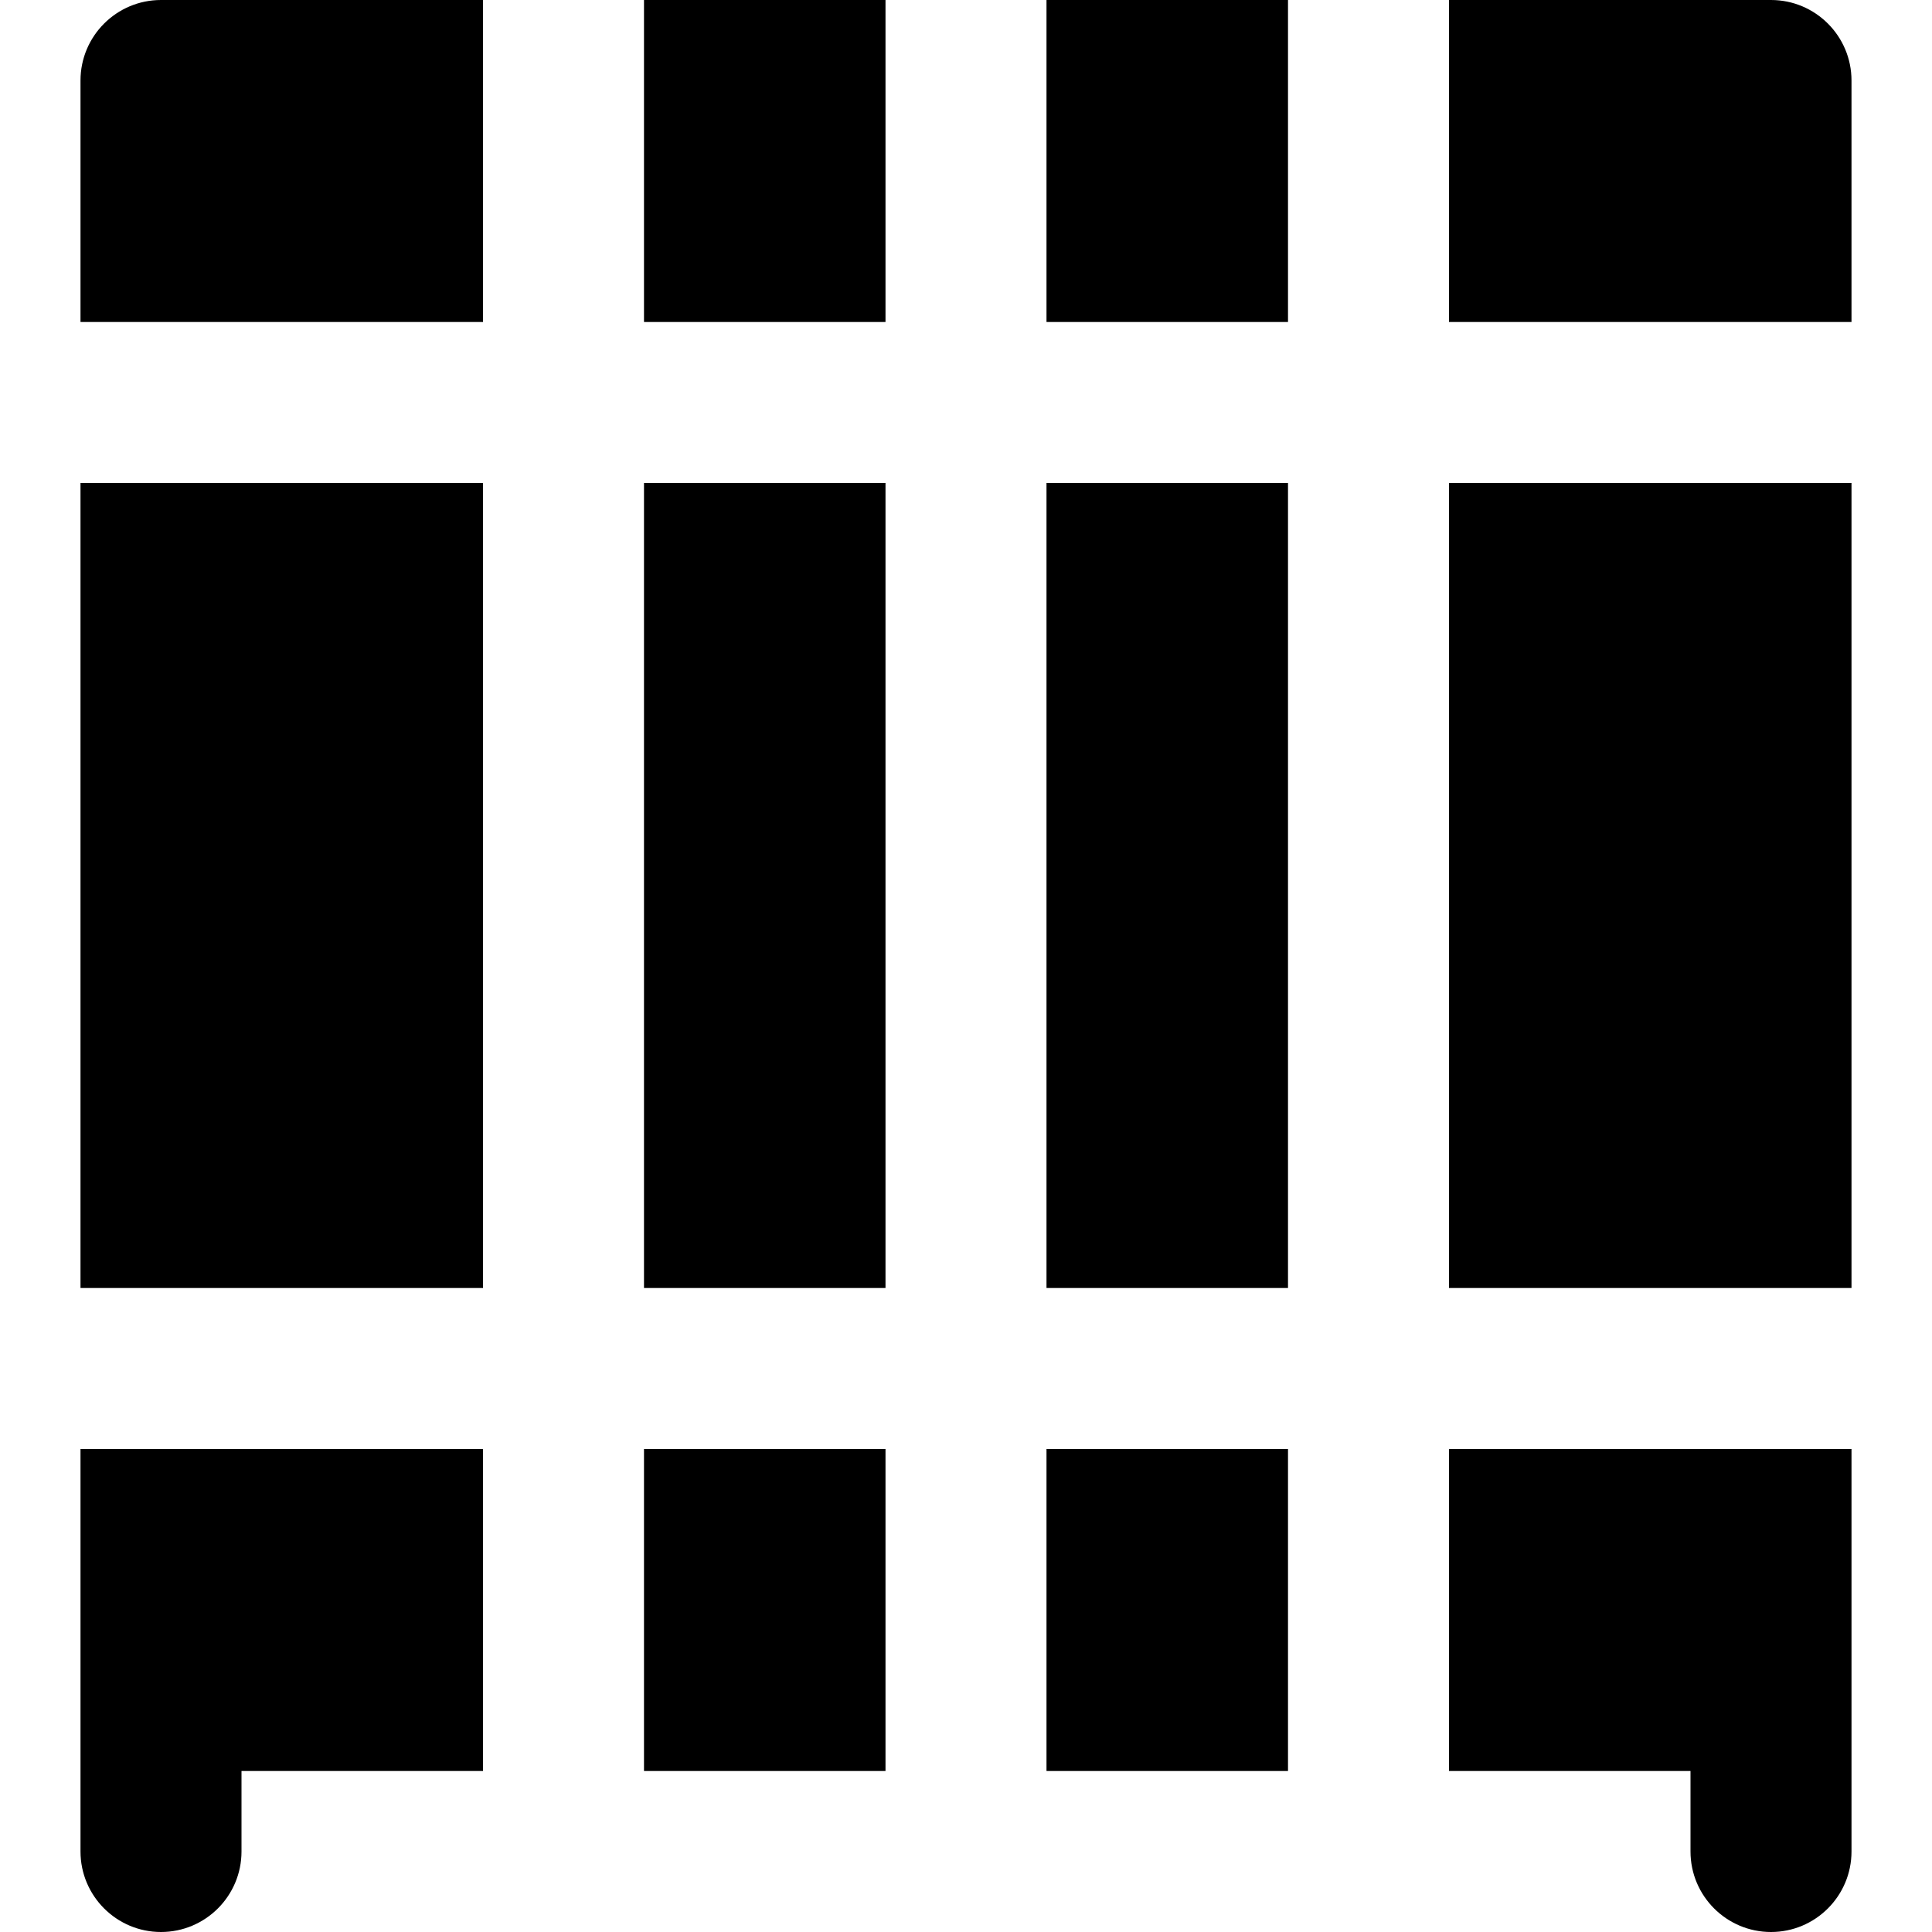
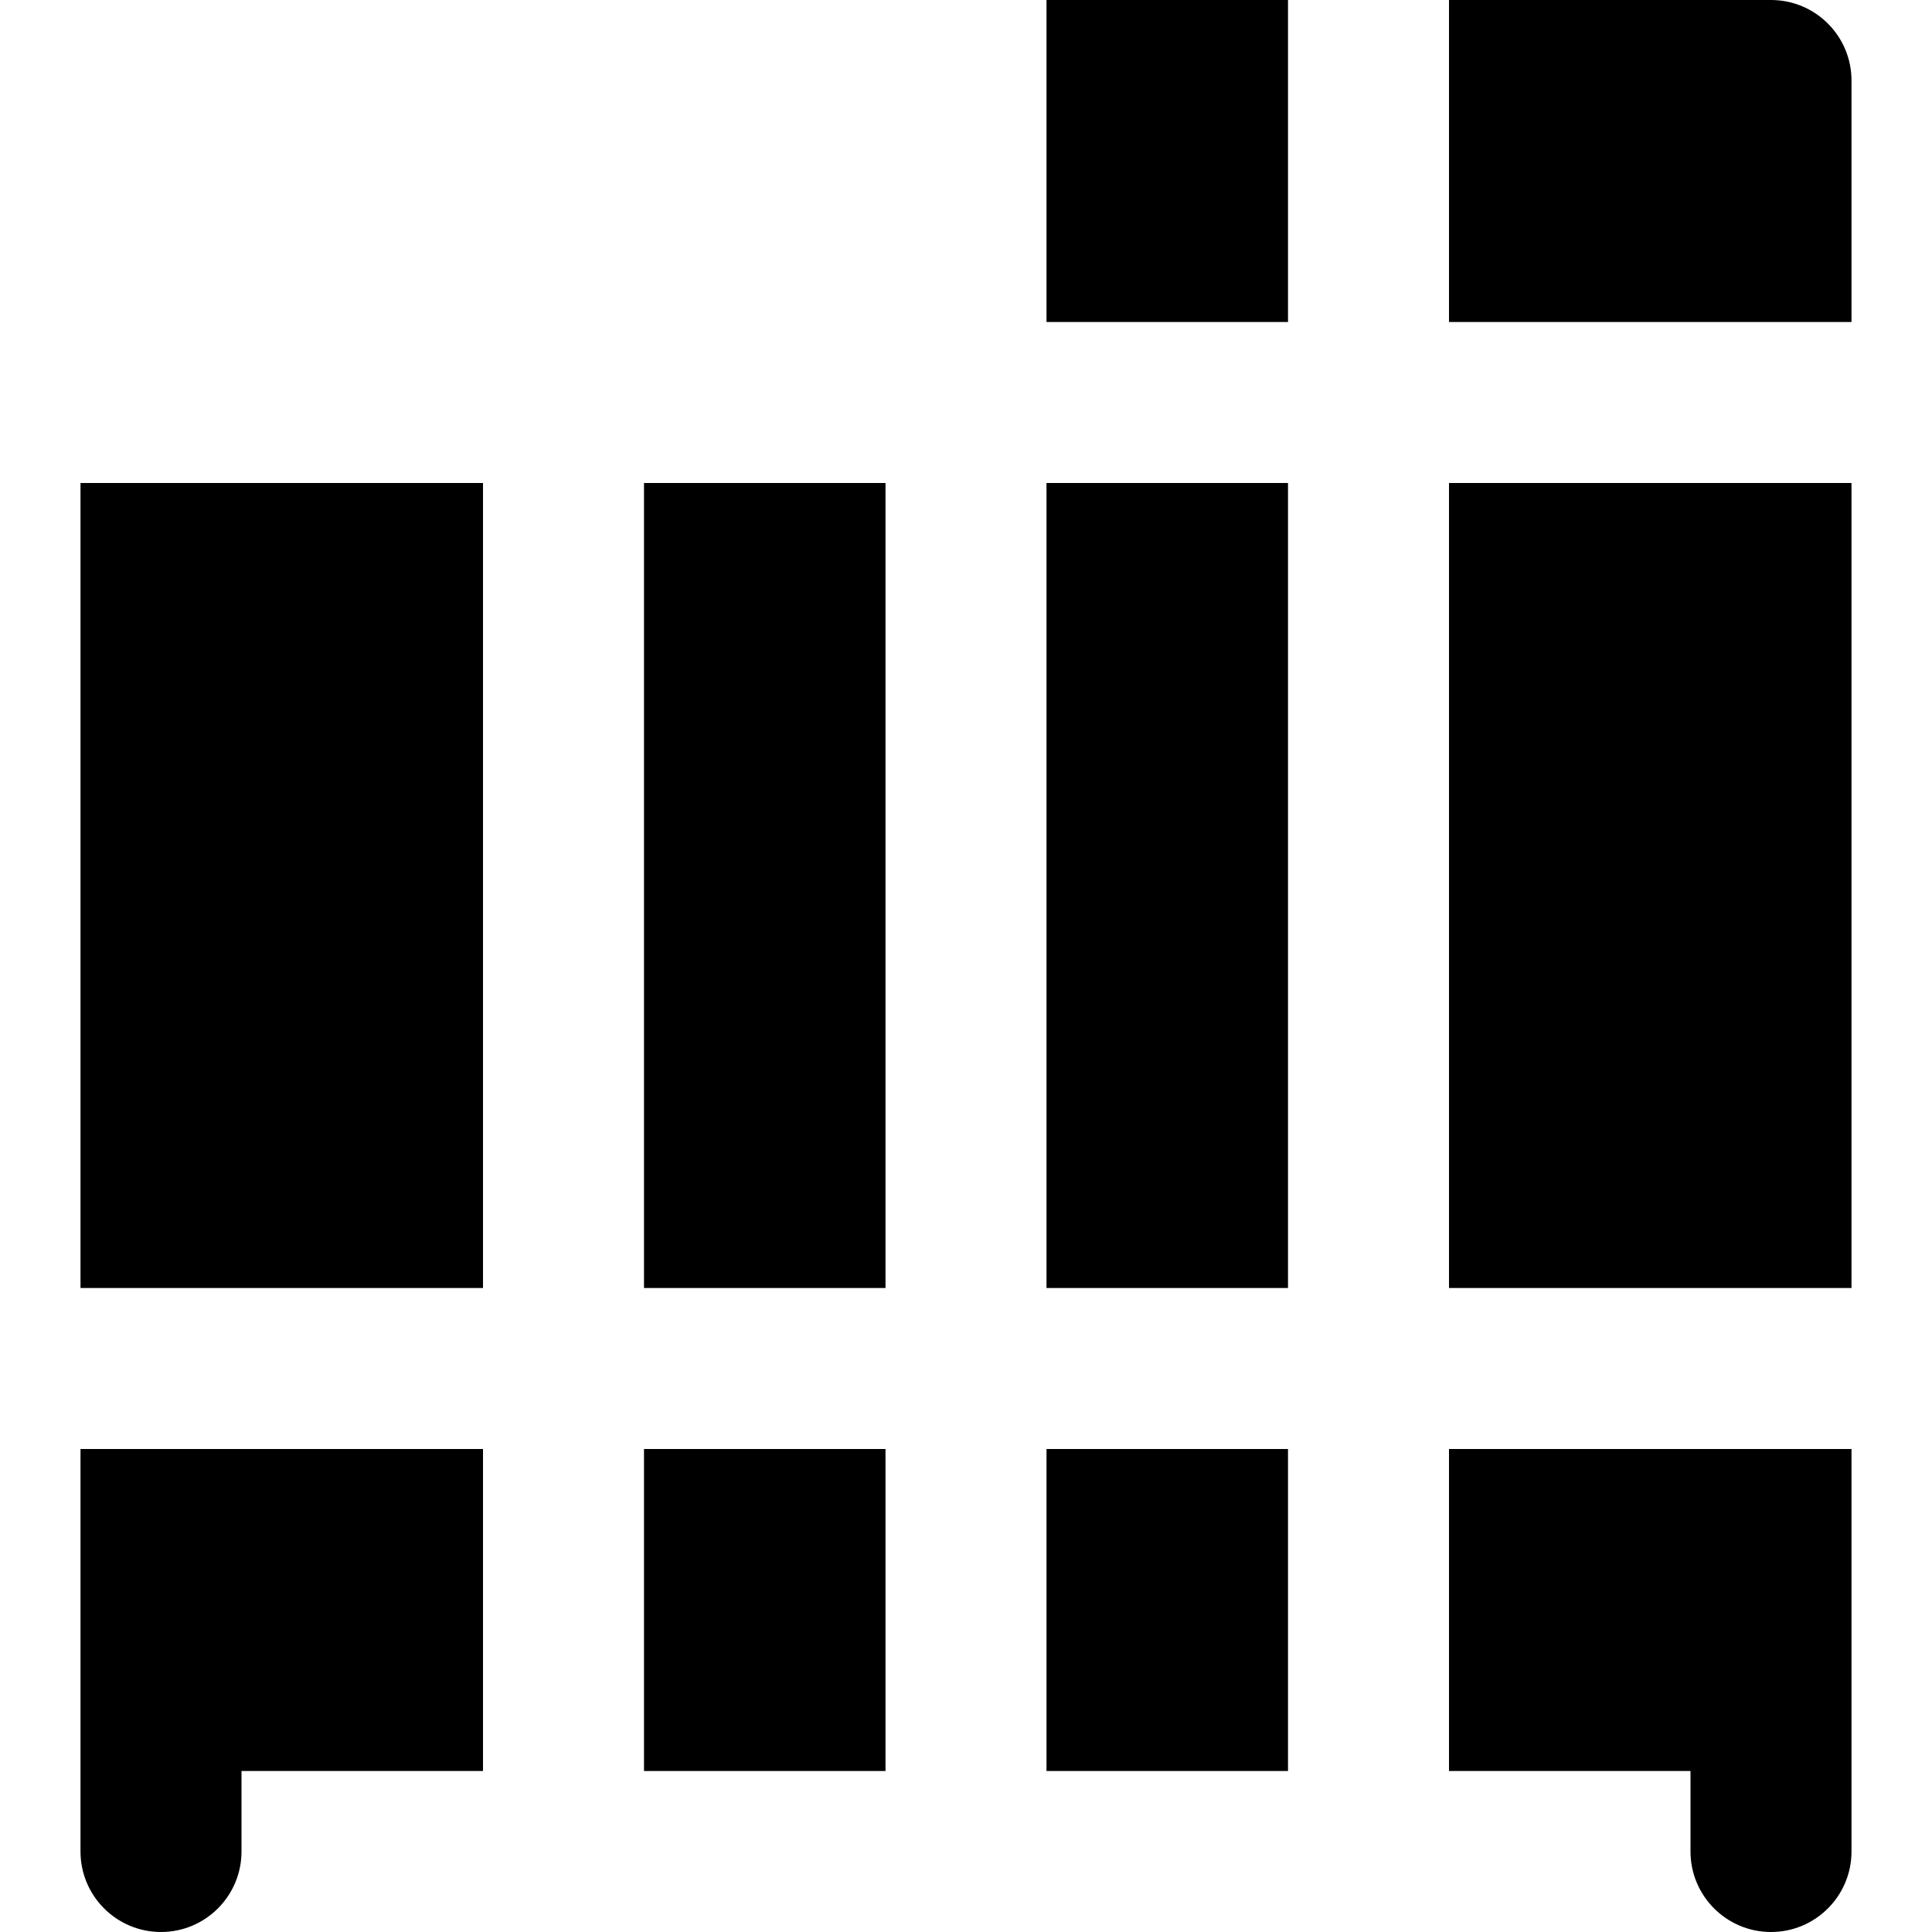
<svg xmlns="http://www.w3.org/2000/svg" fill="#000000" version="1.1" id="Layer_1" viewBox="0 0 491.52 491.52" xml:space="preserve">
  <g>
    <g>
      <g>
-         <rect x="163.84" y="0" width="61.44" height="81.92" />
        <rect x="266.24" y="0" width="61.44" height="81.92" />
        <rect x="163.84" y="122.88" width="61.44" height="204.8" />
        <rect x="266.24" y="368.64" width="61.44" height="81.92" />
        <rect x="20.48" y="122.88" width="102.4" height="204.8" />
        <rect x="163.84" y="368.64" width="61.44" height="81.92" />
        <path d="M20.48,430.08v40.96c0,11.305,9.175,20.48,20.48,20.48c11.305,0,20.48-9.175,20.48-20.48v-20.48h61.44v-81.92H20.48      V430.08z" />
        <path d="M368.64,450.56h61.44v20.48c0,11.305,9.175,20.48,20.48,20.48c11.305,0,20.48-9.175,20.48-20.48v-40.96v-61.44h-102.4      V450.56z" />
        <rect x="266.24" y="122.88" width="61.44" height="204.8" />
-         <path d="M20.48,20.48v61.44h102.4V0H40.96C29.655,0,20.48,9.175,20.48,20.48z" />
        <path d="M450.56,0h-81.92v81.92h102.4V20.48C471.04,9.175,461.865,0,450.56,0z" />
        <rect x="368.64" y="122.88" width="102.4" height="204.8" />
      </g>
    </g>
  </g>
</svg>